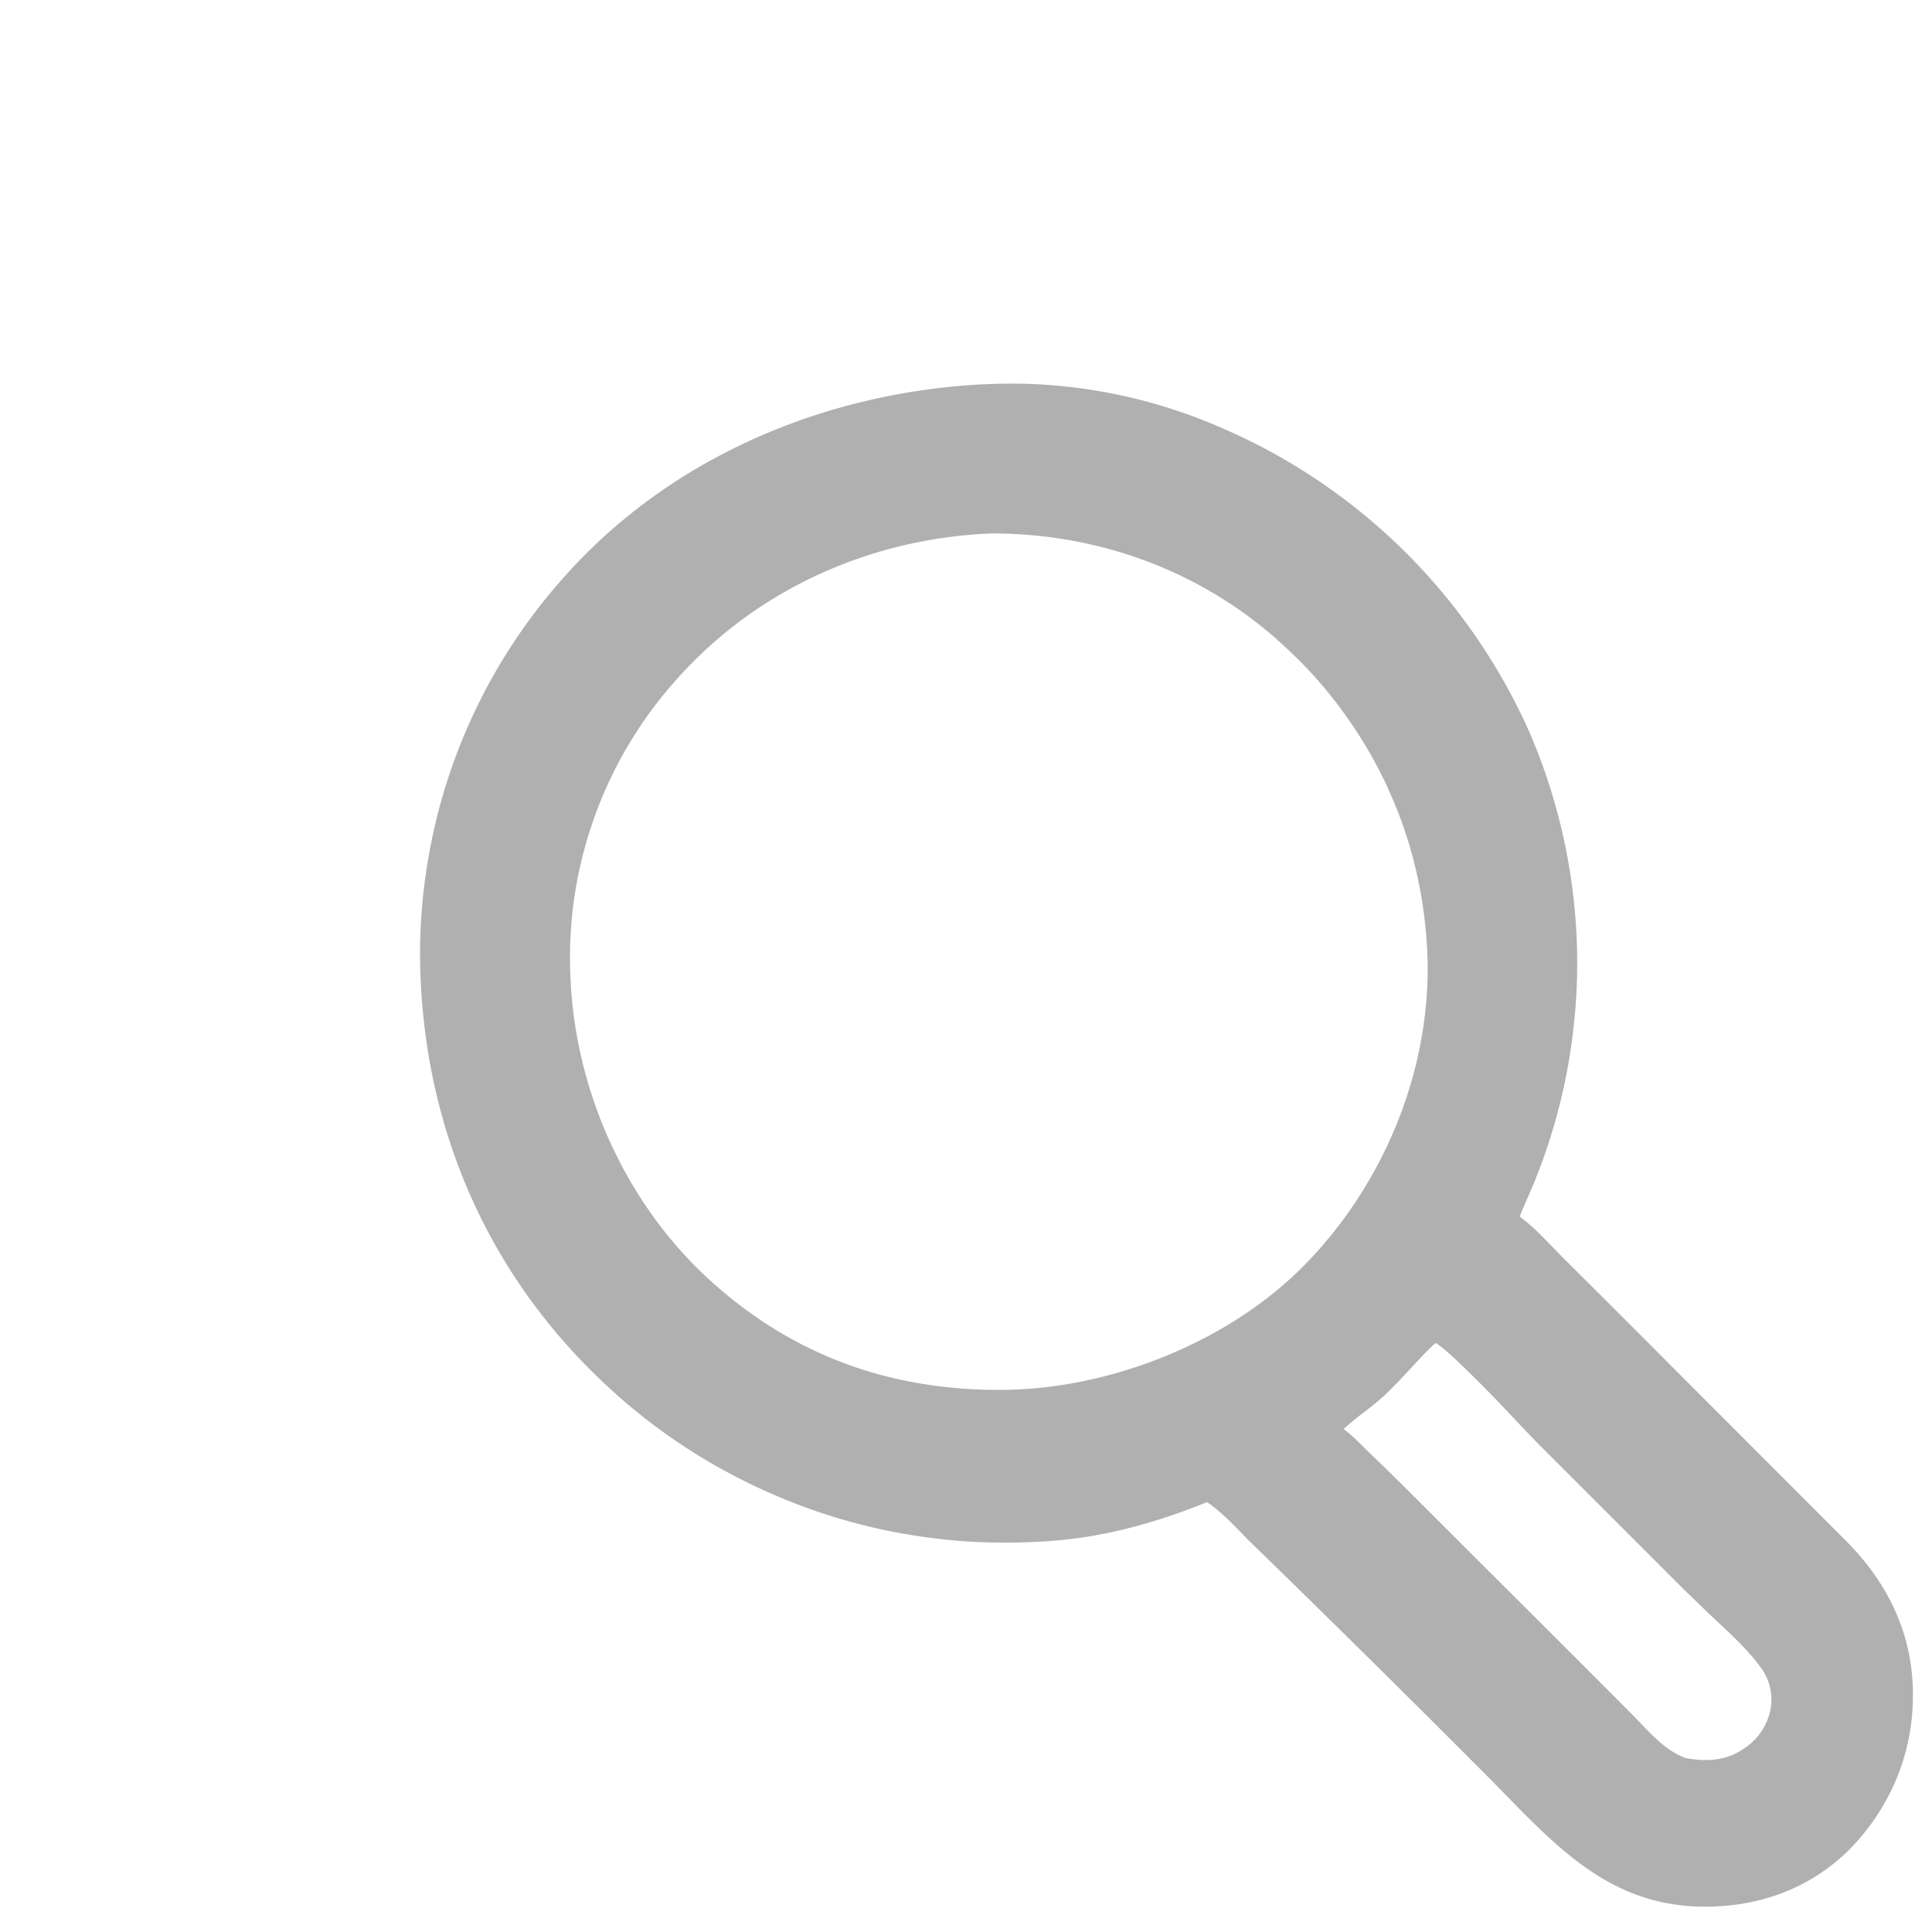
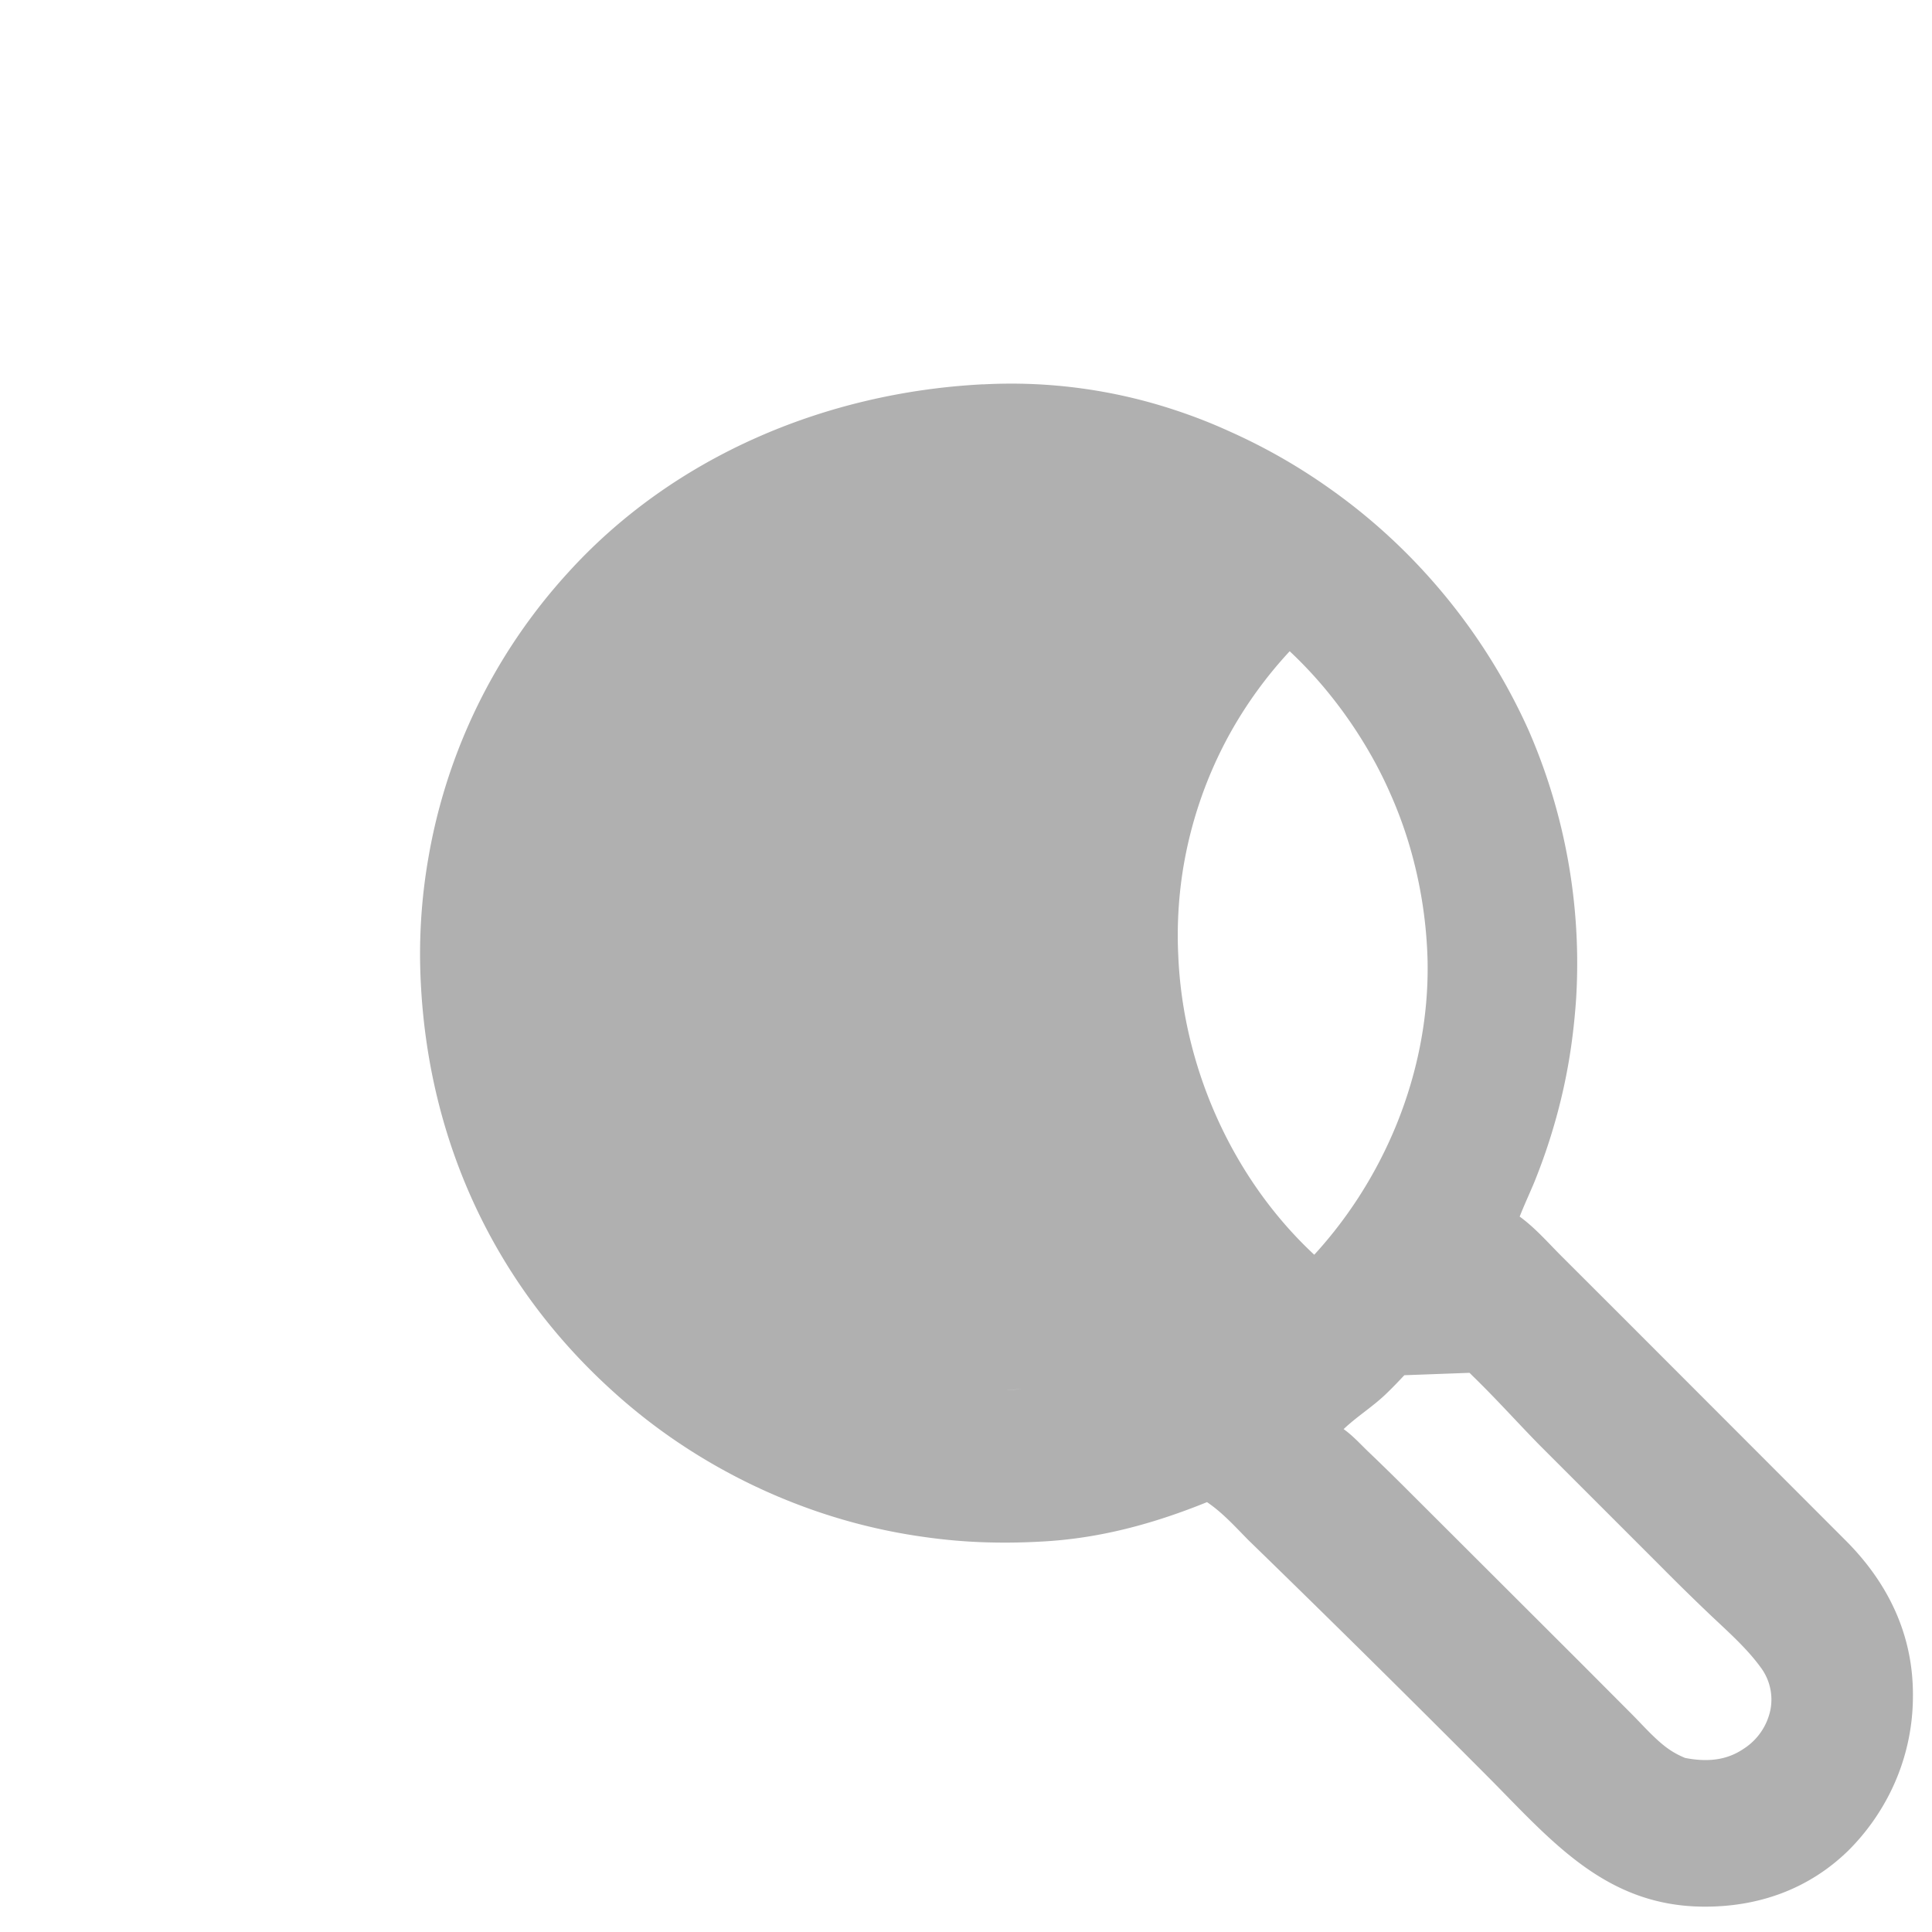
<svg xmlns="http://www.w3.org/2000/svg" width="24" height="24" fill="none">
-   <path fill="#B0B0B0" d="M12.211 4.775a6.47 6.47 0 0 1 2.4.324 6.527 6.527 0 0 1 .656.257 7.24 7.24 0 0 1 1.244.708 7.294 7.294 0 0 1 1.206 1.066 7.405 7.405 0 0 1 1.271 1.94 7.24 7.24 0 0 1 .592 3.323 8.006 8.006 0 0 1-.064.615 7.047 7.047 0 0 1-.193.908c-.073.26-.16.514-.261.764-.06.145-.127.287-.184.433.192.139.353.325.52.492l.771.77 2.774 2.777c.52.527.826 1.168.82 1.918a2.68 2.68 0 0 1-.263 1.158 2.749 2.749 0 0 1-.535.756c-.495.486-1.127.708-1.814.701-1.181-.012-1.847-.78-2.607-1.552a255.445 255.445 0 0 0-3.04-3.005c-.16-.163-.32-.34-.51-.468-.663.269-1.343.454-2.062.49a7.784 7.784 0 0 1-.723.008 6.816 6.816 0 0 1-.72-.064 7.144 7.144 0 0 1-1.234-.283 7.348 7.348 0 0 1-1.787-.863 7.135 7.135 0 0 1-.857-.667c-1.464-1.323-2.283-3.092-2.383-5.061a6.942 6.942 0 0 1 .093-1.56 7.004 7.004 0 0 1 1.292-3.01 6.994 6.994 0 0 1 .443-.536c1.318-1.454 3.215-2.241 5.155-2.34Zm.286 12.49c1.337-.022 2.8-.61 3.734-1.577.957-.99 1.529-2.365 1.503-3.748a5.541 5.541 0 0 0-.196-1.334 5.222 5.222 0 0 0-.274-.763 5.098 5.098 0 0 0-.244-.482 5.642 5.642 0 0 0-.537-.778 5.204 5.204 0 0 0-.462-.493c-1-.962-2.327-1.466-3.71-1.463-1.46.059-2.845.662-3.84 1.74a5.254 5.254 0 0 0-.755 1.045 5.212 5.212 0 0 0-.577 1.707 5.186 5.186 0 0 0-.052 1.031c.059 1.397.68 2.787 1.713 3.736 1.046.96 2.286 1.399 3.697 1.379Zm4.194.488c.113.08.21.188.31.284.17.162.337.326.503.492l2.13 2.126.64.642c.116.117.228.243.352.35.095.083.192.144.308.191.253.049.5.038.72-.11a.755.755 0 0 0 .34-.494.667.667 0 0 0-.122-.521c-.18-.248-.425-.46-.645-.67-.207-.197-.41-.397-.611-.6l-1.5-1.5c-.266-.272-.522-.557-.794-.823-.095-.093-.39-.391-.491-.436-.218.204-.408.438-.625.643-.162.153-.353.272-.515.426Z" />
+   <path fill="#B0B0B0" d="M12.211 4.775a6.47 6.47 0 0 1 2.4.324 6.527 6.527 0 0 1 .656.257 7.24 7.24 0 0 1 1.244.708 7.294 7.294 0 0 1 1.206 1.066 7.405 7.405 0 0 1 1.271 1.94 7.24 7.24 0 0 1 .592 3.323 8.006 8.006 0 0 1-.064.615 7.047 7.047 0 0 1-.193.908c-.073.26-.16.514-.261.764-.06.145-.127.287-.184.433.192.139.353.325.52.492l.771.77 2.774 2.777c.52.527.826 1.168.82 1.918a2.68 2.68 0 0 1-.263 1.158 2.749 2.749 0 0 1-.535.756c-.495.486-1.127.708-1.814.701-1.181-.012-1.847-.78-2.607-1.552a255.445 255.445 0 0 0-3.04-3.005c-.16-.163-.32-.34-.51-.468-.663.269-1.343.454-2.062.49a7.784 7.784 0 0 1-.723.008 6.816 6.816 0 0 1-.72-.064 7.144 7.144 0 0 1-1.234-.283 7.348 7.348 0 0 1-1.787-.863 7.135 7.135 0 0 1-.857-.667c-1.464-1.323-2.283-3.092-2.383-5.061a6.942 6.942 0 0 1 .093-1.56 7.004 7.004 0 0 1 1.292-3.01 6.994 6.994 0 0 1 .443-.536c1.318-1.454 3.215-2.241 5.155-2.34Zm.286 12.49c1.337-.022 2.8-.61 3.734-1.577.957-.99 1.529-2.365 1.503-3.748a5.541 5.541 0 0 0-.196-1.334 5.222 5.222 0 0 0-.274-.763 5.098 5.098 0 0 0-.244-.482 5.642 5.642 0 0 0-.537-.778 5.204 5.204 0 0 0-.462-.493a5.254 5.254 0 0 0-.755 1.045 5.212 5.212 0 0 0-.577 1.707 5.186 5.186 0 0 0-.052 1.031c.059 1.397.68 2.787 1.713 3.736 1.046.96 2.286 1.399 3.697 1.379Zm4.194.488c.113.08.21.188.31.284.17.162.337.326.503.492l2.13 2.126.64.642c.116.117.228.243.352.35.095.083.192.144.308.191.253.049.5.038.72-.11a.755.755 0 0 0 .34-.494.667.667 0 0 0-.122-.521c-.18-.248-.425-.46-.645-.67-.207-.197-.41-.397-.611-.6l-1.5-1.5c-.266-.272-.522-.557-.794-.823-.095-.093-.39-.391-.491-.436-.218.204-.408.438-.625.643-.162.153-.353.272-.515.426Z" />
</svg>